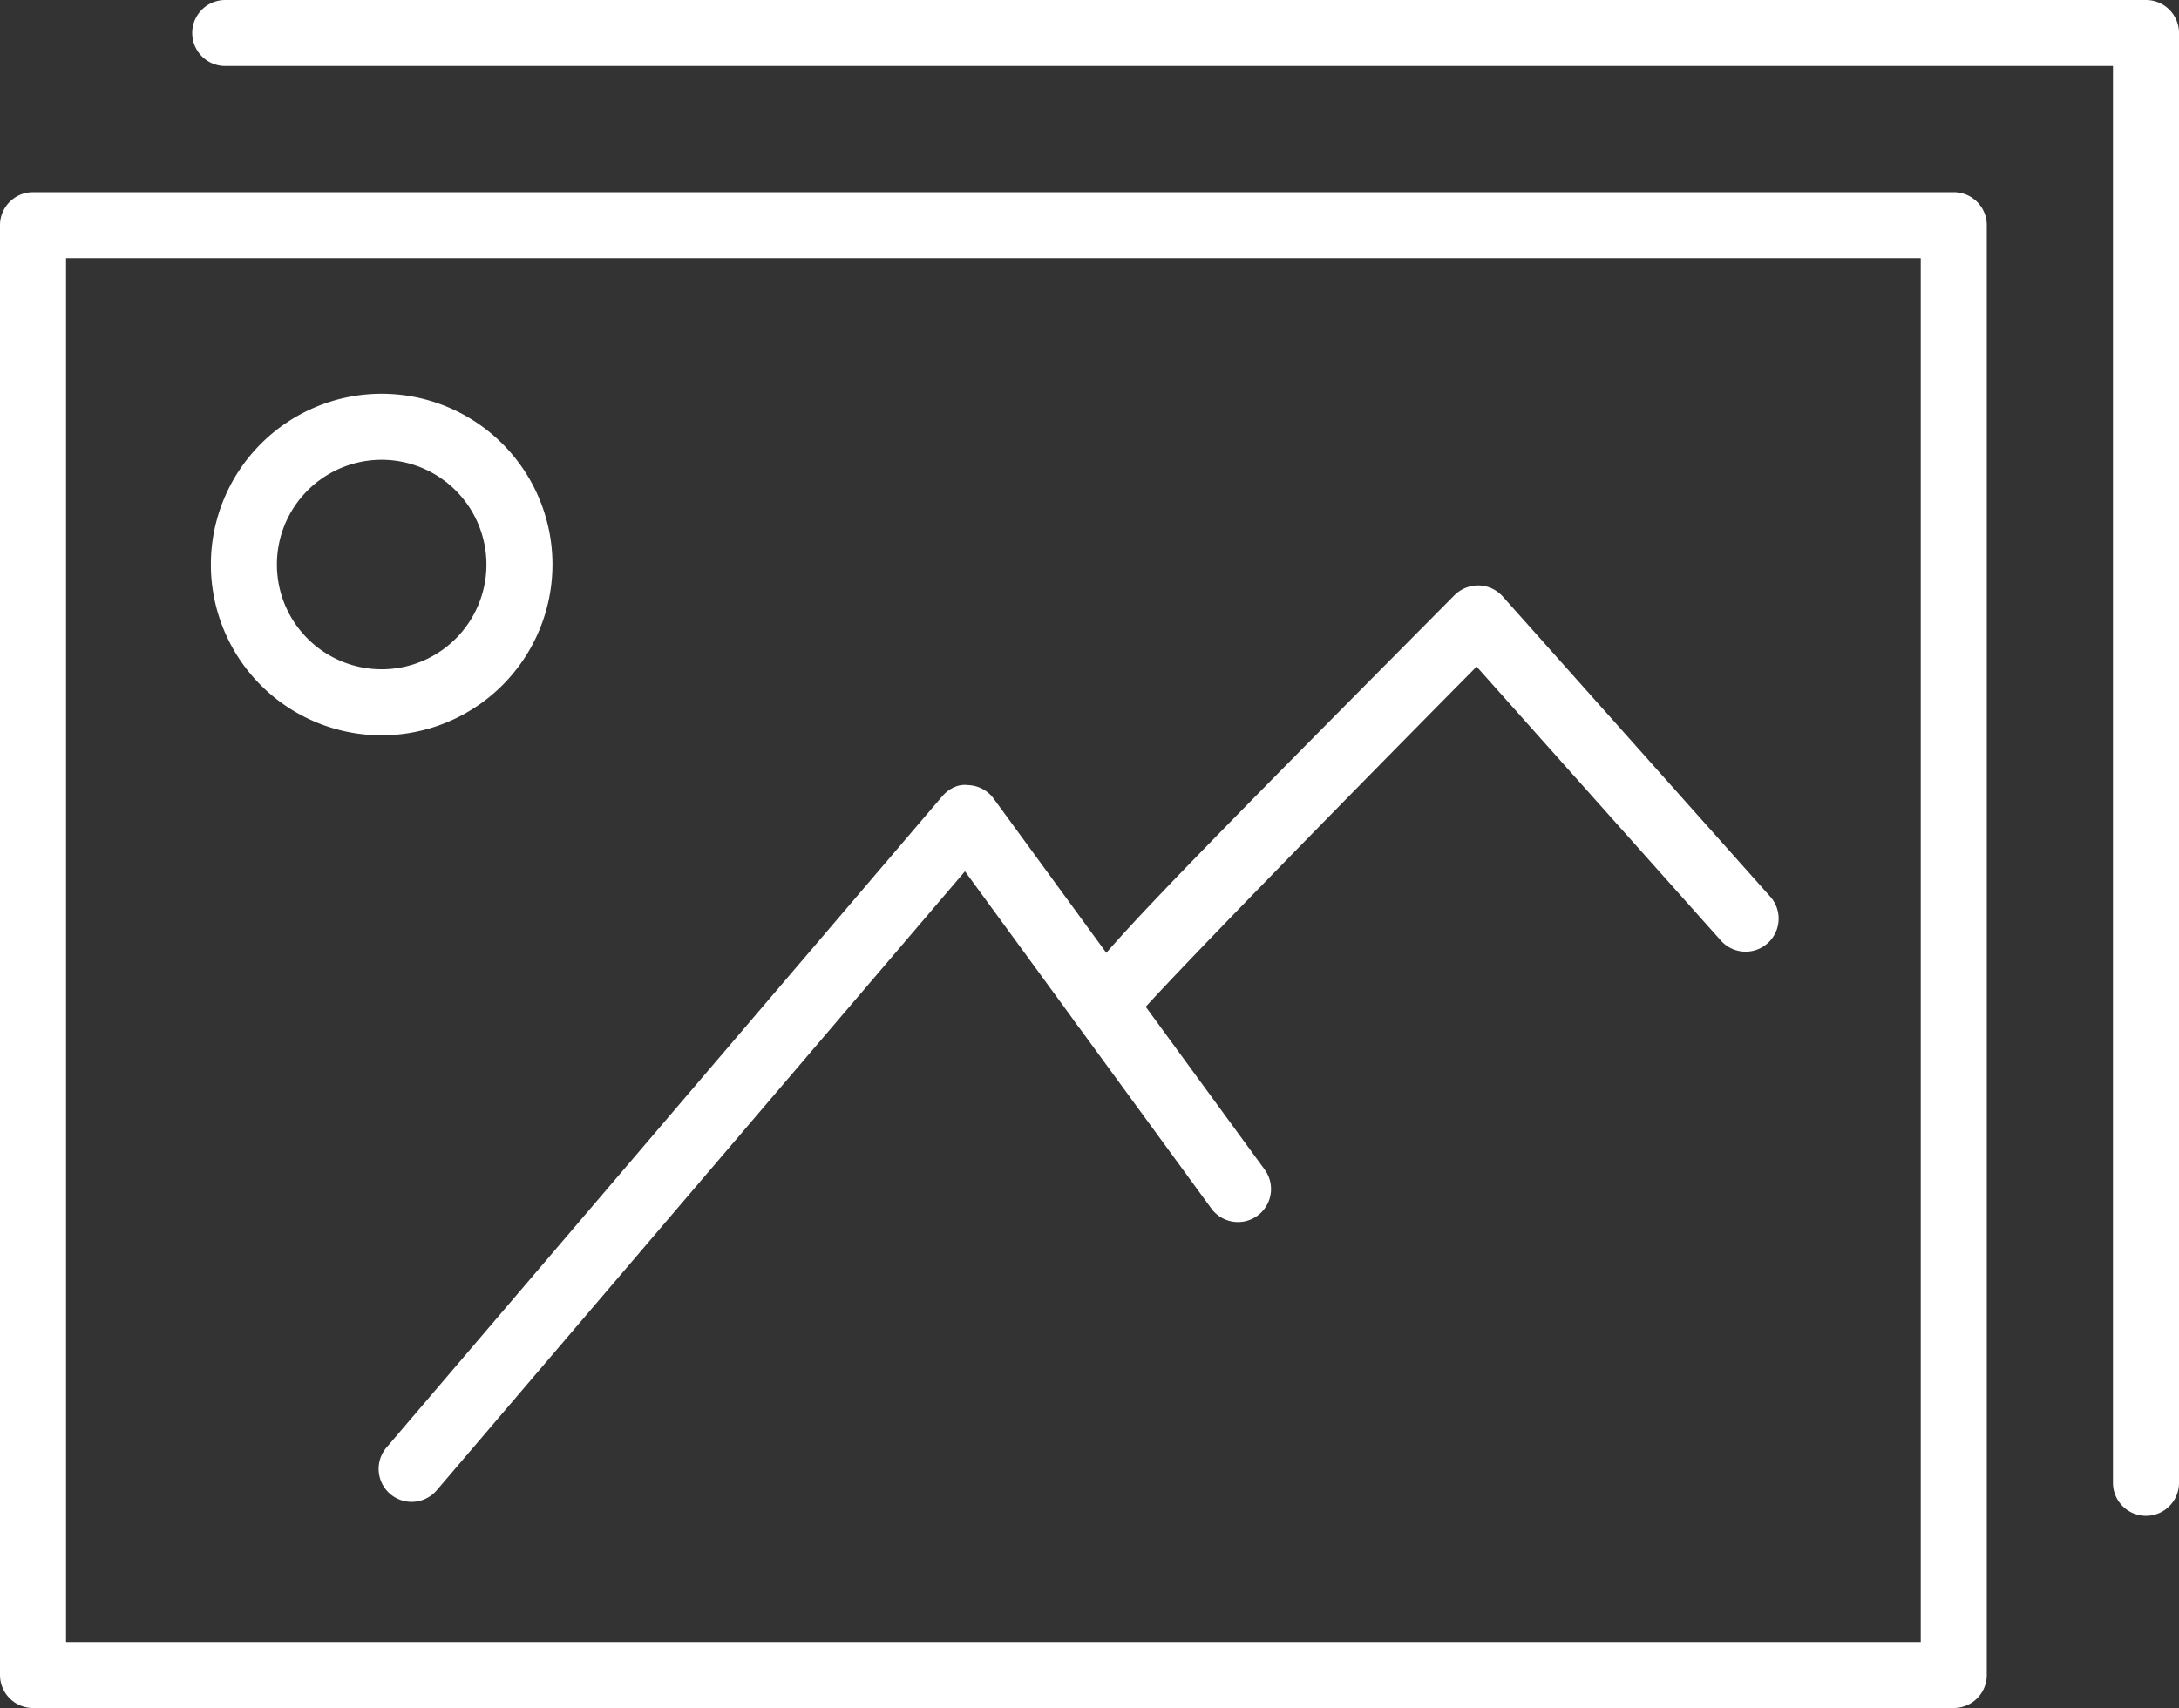
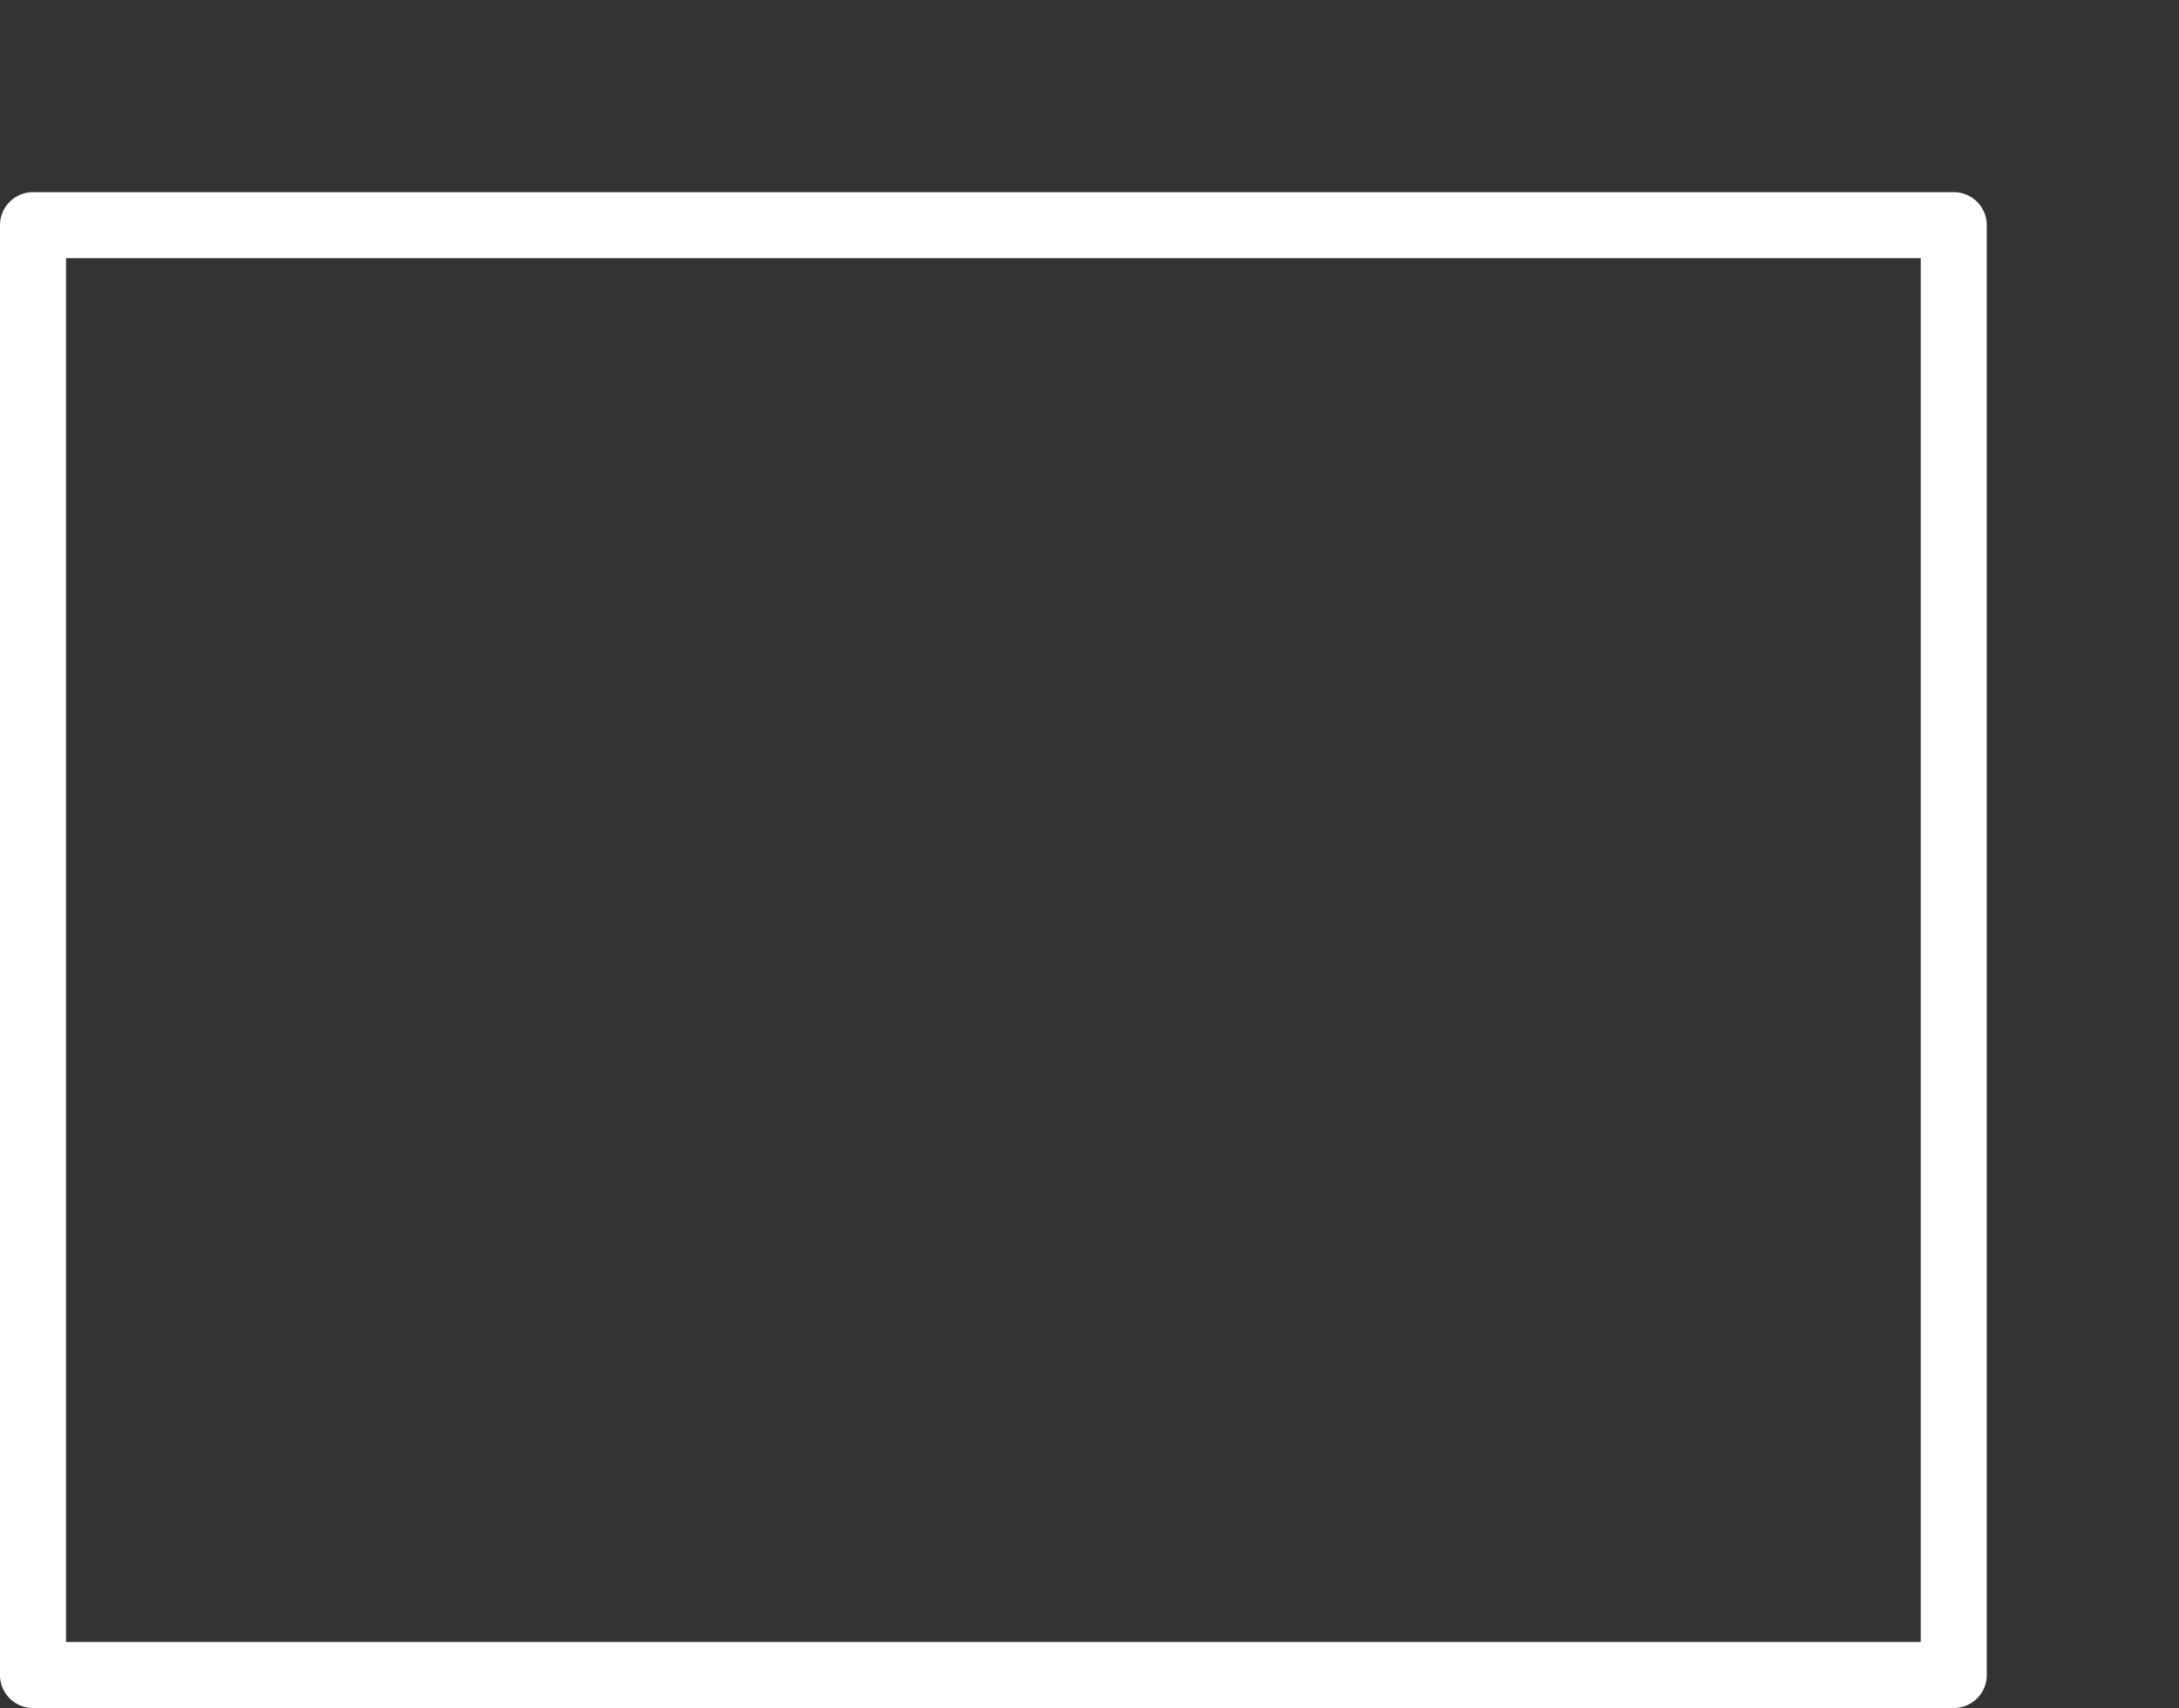
<svg xmlns="http://www.w3.org/2000/svg" id="Layer_1" data-name="Layer 1" viewBox="0 0 1188 931.41">
  <rect x="0" y="0" width="1188" height="931.41" fill="#333333" stroke="none" />
  <defs>
    <style>.cls-1{fill:#fff;}</style>
  </defs>
  <title>gal</title>
  <path class="cls-1" d="M1721.2,1478.2H674a18,18,0,0,1-18-18V669.59a18,18,0,0,1,18-18H1721.2a18,18,0,0,1,18,18V1460.2A18,18,0,0,1,1721.2,1478.2ZM692,1442.2H1703.2V687.59H692Z" transform="translate(-656 -546.8)" />
-   <path class="cls-1" d="M1826,1373.41a18,18,0,0,1-18-18V582.8H778.8a18,18,0,0,1,0-36H1826a18,18,0,0,1,18,18v790.61A18,18,0,0,1,1826,1373.41Z" transform="translate(-656 -546.8)" />
-   <path class="cls-1" d="M864.09,947.77a93.12,93.12,0,1,1,93.12-93.12A93.22,93.22,0,0,1,864.09,947.77Zm0-150.24a57.12,57.12,0,1,0,57.12,57.12A57.18,57.18,0,0,0,864.09,797.53Z" transform="translate(-656 -546.8)" />
-   <path class="cls-1" d="M880.41,1365.8a18,18,0,0,1-13.68-29.67l302.8-354.9c3.56-4.21,8.69-7.07,14.36-6.3a17.93,17.93,0,0,1,13.86,7.36l147.89,202.48a18,18,0,0,1-29.07,21.23l-134.46-184.08-288,337.55A18,18,0,0,1,880.41,1365.8Z" transform="translate(-656 -546.8)" />
-   <path class="cls-1" d="M1258,1113.21a17.94,17.94,0,0,1-14.57-7.41C1232,1090.2,1232,1090.2,1449,871.36a18.39,18.39,0,0,1,13.27-5.32,18.07,18.07,0,0,1,13,6l145.87,163.69a18,18,0,0,1-26.88,24L1461.05,910.31c-71.75,72.52-174.71,177.61-187.12,193.17a18,18,0,0,1-16,9.73Z" transform="translate(-656 -546.8)" />
</svg>